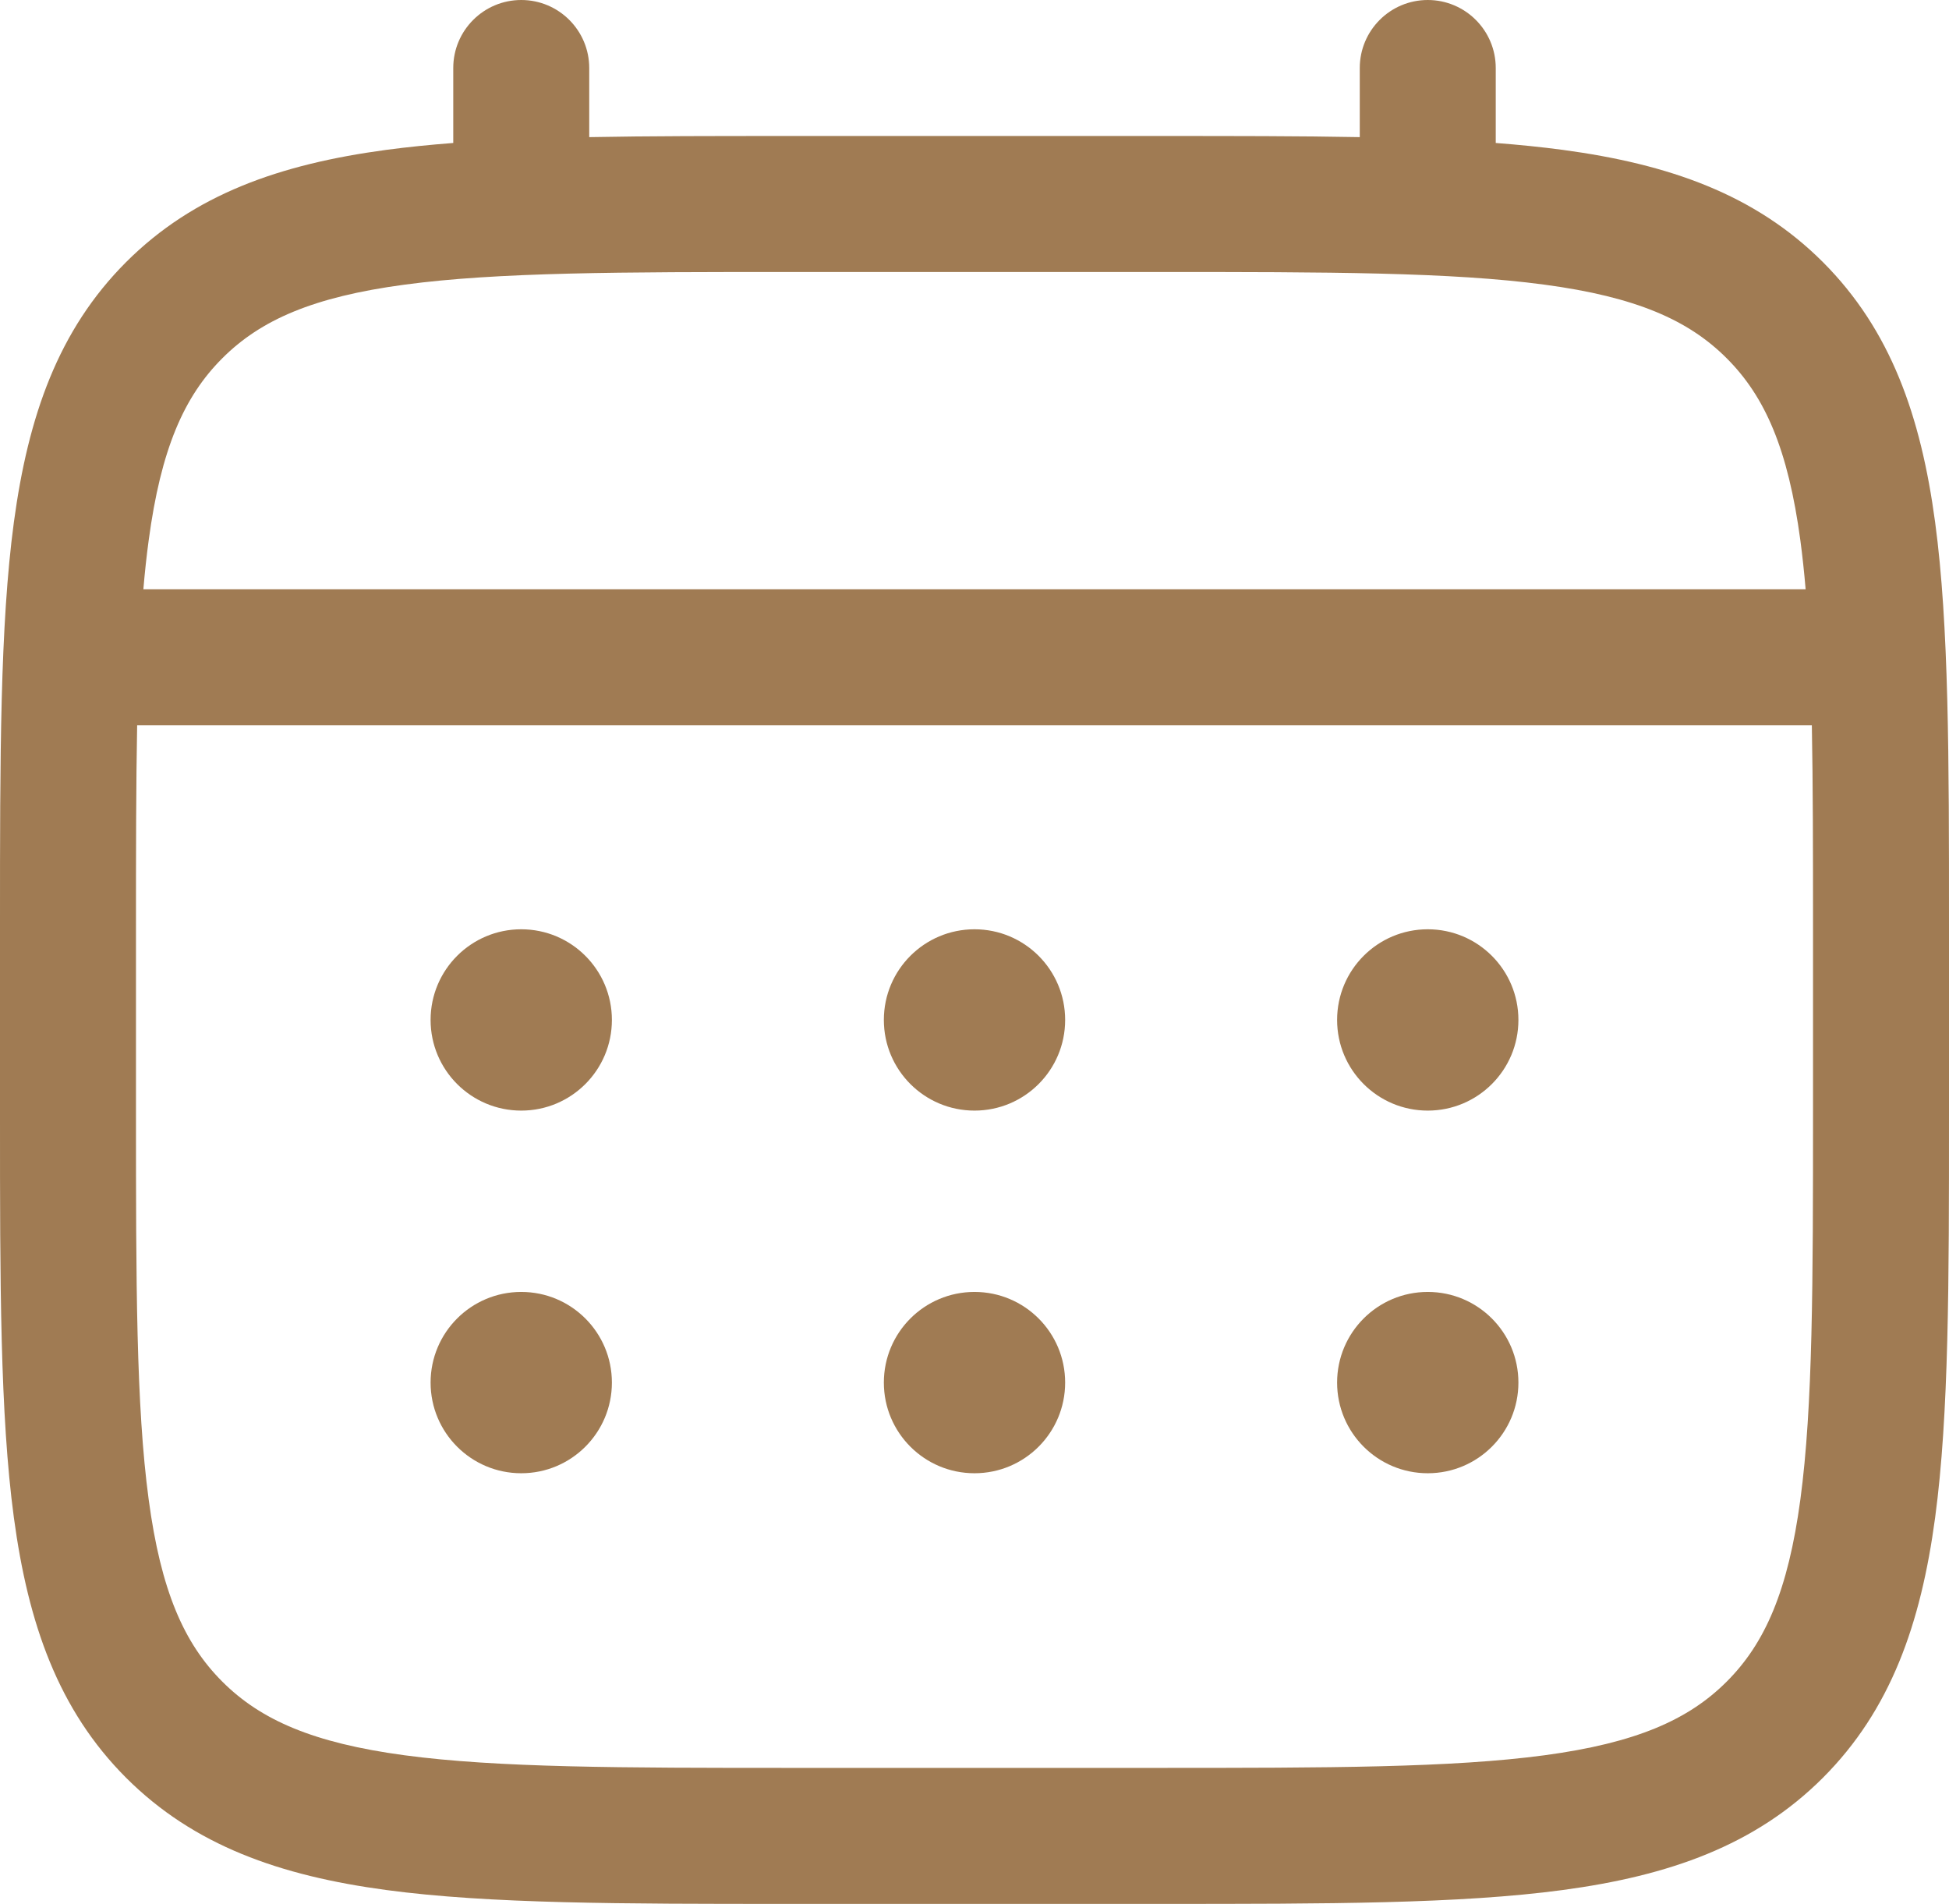
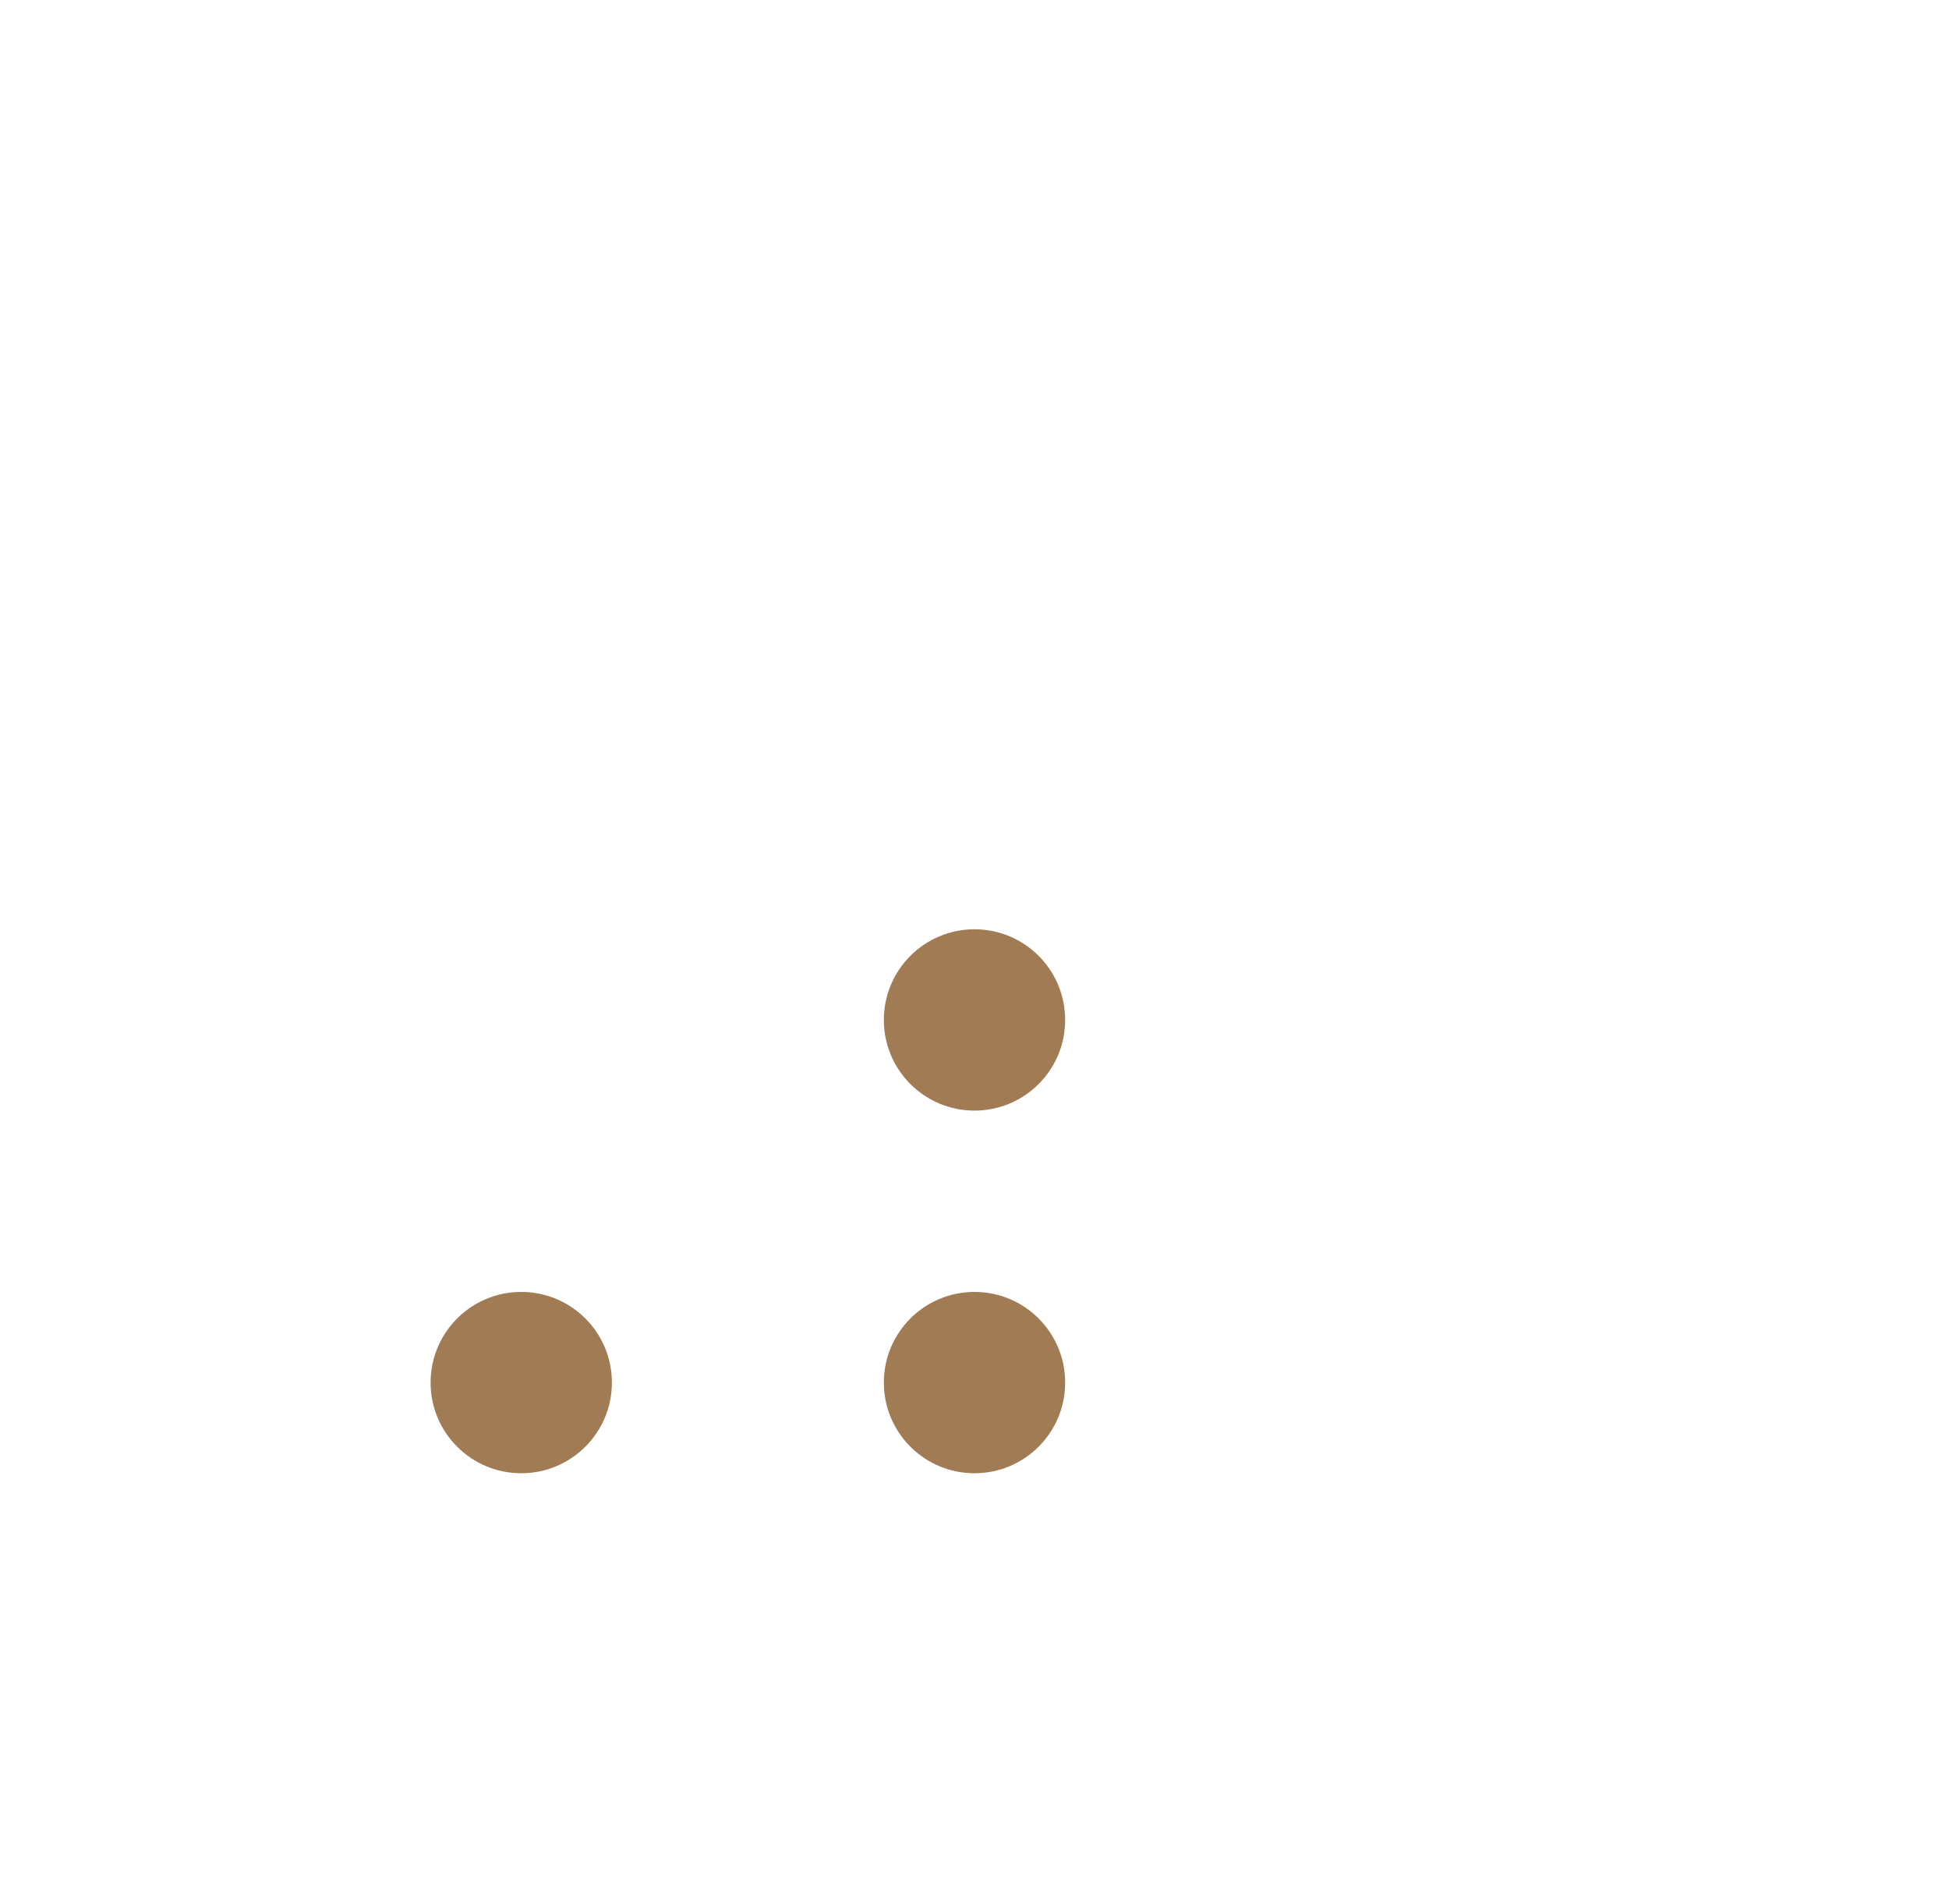
<svg xmlns="http://www.w3.org/2000/svg" width="43" height="42" viewBox="0 0 43 42" fill="none">
-   <path d="M31.5 24.5C32.605 24.5 33.5 23.605 33.5 22.5C33.5 21.395 32.605 20.5 31.5 20.5C30.395 20.5 29.5 21.395 29.5 22.5C29.5 23.605 30.395 24.5 31.5 24.5Z" fill="#A07B53" />
-   <path d="M31.5 32.5C32.605 32.5 33.5 31.605 33.5 30.5C33.5 29.395 32.605 28.5 31.5 28.5C30.395 28.5 29.5 29.395 29.5 30.5C29.5 31.605 30.395 32.5 31.5 32.5Z" fill="#A07B53" />
  <path d="M23.5 22.5C23.5 23.605 22.605 24.5 21.5 24.5C20.395 24.5 19.5 23.605 19.5 22.5C19.5 21.395 20.395 20.5 21.5 20.5C22.605 20.5 23.5 21.395 23.5 22.5Z" fill="#A07B53" />
  <path d="M23.5 30.5C23.5 31.605 22.605 32.5 21.5 32.5C20.395 32.5 19.5 31.605 19.5 30.5C19.5 29.395 20.395 28.5 21.5 28.5C22.605 28.5 23.5 29.395 23.5 30.5Z" fill="#A07B53" />
-   <path d="M11.5 24.5C12.605 24.5 13.5 23.605 13.5 22.5C13.5 21.395 12.605 20.5 11.5 20.5C10.395 20.5 9.5 21.395 9.5 22.5C9.5 23.605 10.395 24.5 11.5 24.5Z" fill="#A07B53" />
  <path d="M11.5 32.5C12.605 32.5 13.5 31.605 13.5 30.5C13.5 29.395 12.605 28.5 11.5 28.5C10.395 28.5 9.5 29.395 9.5 30.5C9.5 31.605 10.395 32.5 11.5 32.5Z" fill="#A07B53" />
-   <path fill-rule="evenodd" clip-rule="evenodd" d="M11.5 0C12.328 0 13 0.672 13 1.5V3.025C14.324 3 15.783 3 17.387 3H25.613C27.217 3 28.676 3 30 3.025V1.5C30 0.672 30.672 0 31.5 0C32.328 0 33 0.672 33 1.5V3.154C33.52 3.194 34.012 3.244 34.478 3.306C36.823 3.622 38.721 4.286 40.218 5.782C41.714 7.279 42.379 9.177 42.694 11.522C43 13.8 43 16.712 43 20.387V24.613C43 28.288 43 31.2 42.694 33.478C42.379 35.823 41.714 37.721 40.218 39.218C38.721 40.714 36.823 41.379 34.478 41.694C32.2 42 29.288 42 25.613 42H17.387C13.712 42 10.8 42 8.522 41.694C6.177 41.379 4.279 40.714 2.782 39.218C1.286 37.721 0.622 35.823 0.306 33.478C-5.56409e-05 31.2 -3.08353e-05 28.288 6.35911e-07 24.613V20.387C-3.08353e-05 16.712 -5.56409e-05 13.8 0.306 11.522C0.622 9.177 1.286 7.279 2.782 5.782C4.279 4.286 6.177 3.622 8.522 3.306C8.988 3.244 9.48 3.194 10 3.154V1.5C10 0.672 10.672 0 11.5 0ZM8.922 6.28C6.91 6.55 5.75 7.057 4.904 7.904C4.057 8.75 3.55 9.91 3.28 11.922C3.234 12.262 3.195 12.621 3.163 13H39.837C39.805 12.621 39.766 12.262 39.721 11.922C39.45 9.91 38.943 8.75 38.096 7.904C37.25 7.057 36.09 6.55 34.078 6.28C32.023 6.003 29.314 6 25.5 6H17.5C13.686 6 10.977 6.003 8.922 6.28ZM3 20.5C3 18.792 3.001 17.305 3.026 16H39.974C39.999 17.305 40 18.792 40 20.5V24.5C40 28.314 39.997 31.023 39.721 33.078C39.45 35.09 38.943 36.25 38.096 37.096C37.25 37.943 36.09 38.45 34.078 38.721C32.023 38.997 29.314 39 25.5 39H17.5C13.686 39 10.977 38.997 8.922 38.721C6.91 38.45 5.75 37.943 4.904 37.096C4.057 36.25 3.55 35.09 3.28 33.078C3.003 31.023 3 28.314 3 24.5V20.5Z" fill="#A07B53" />
</svg>